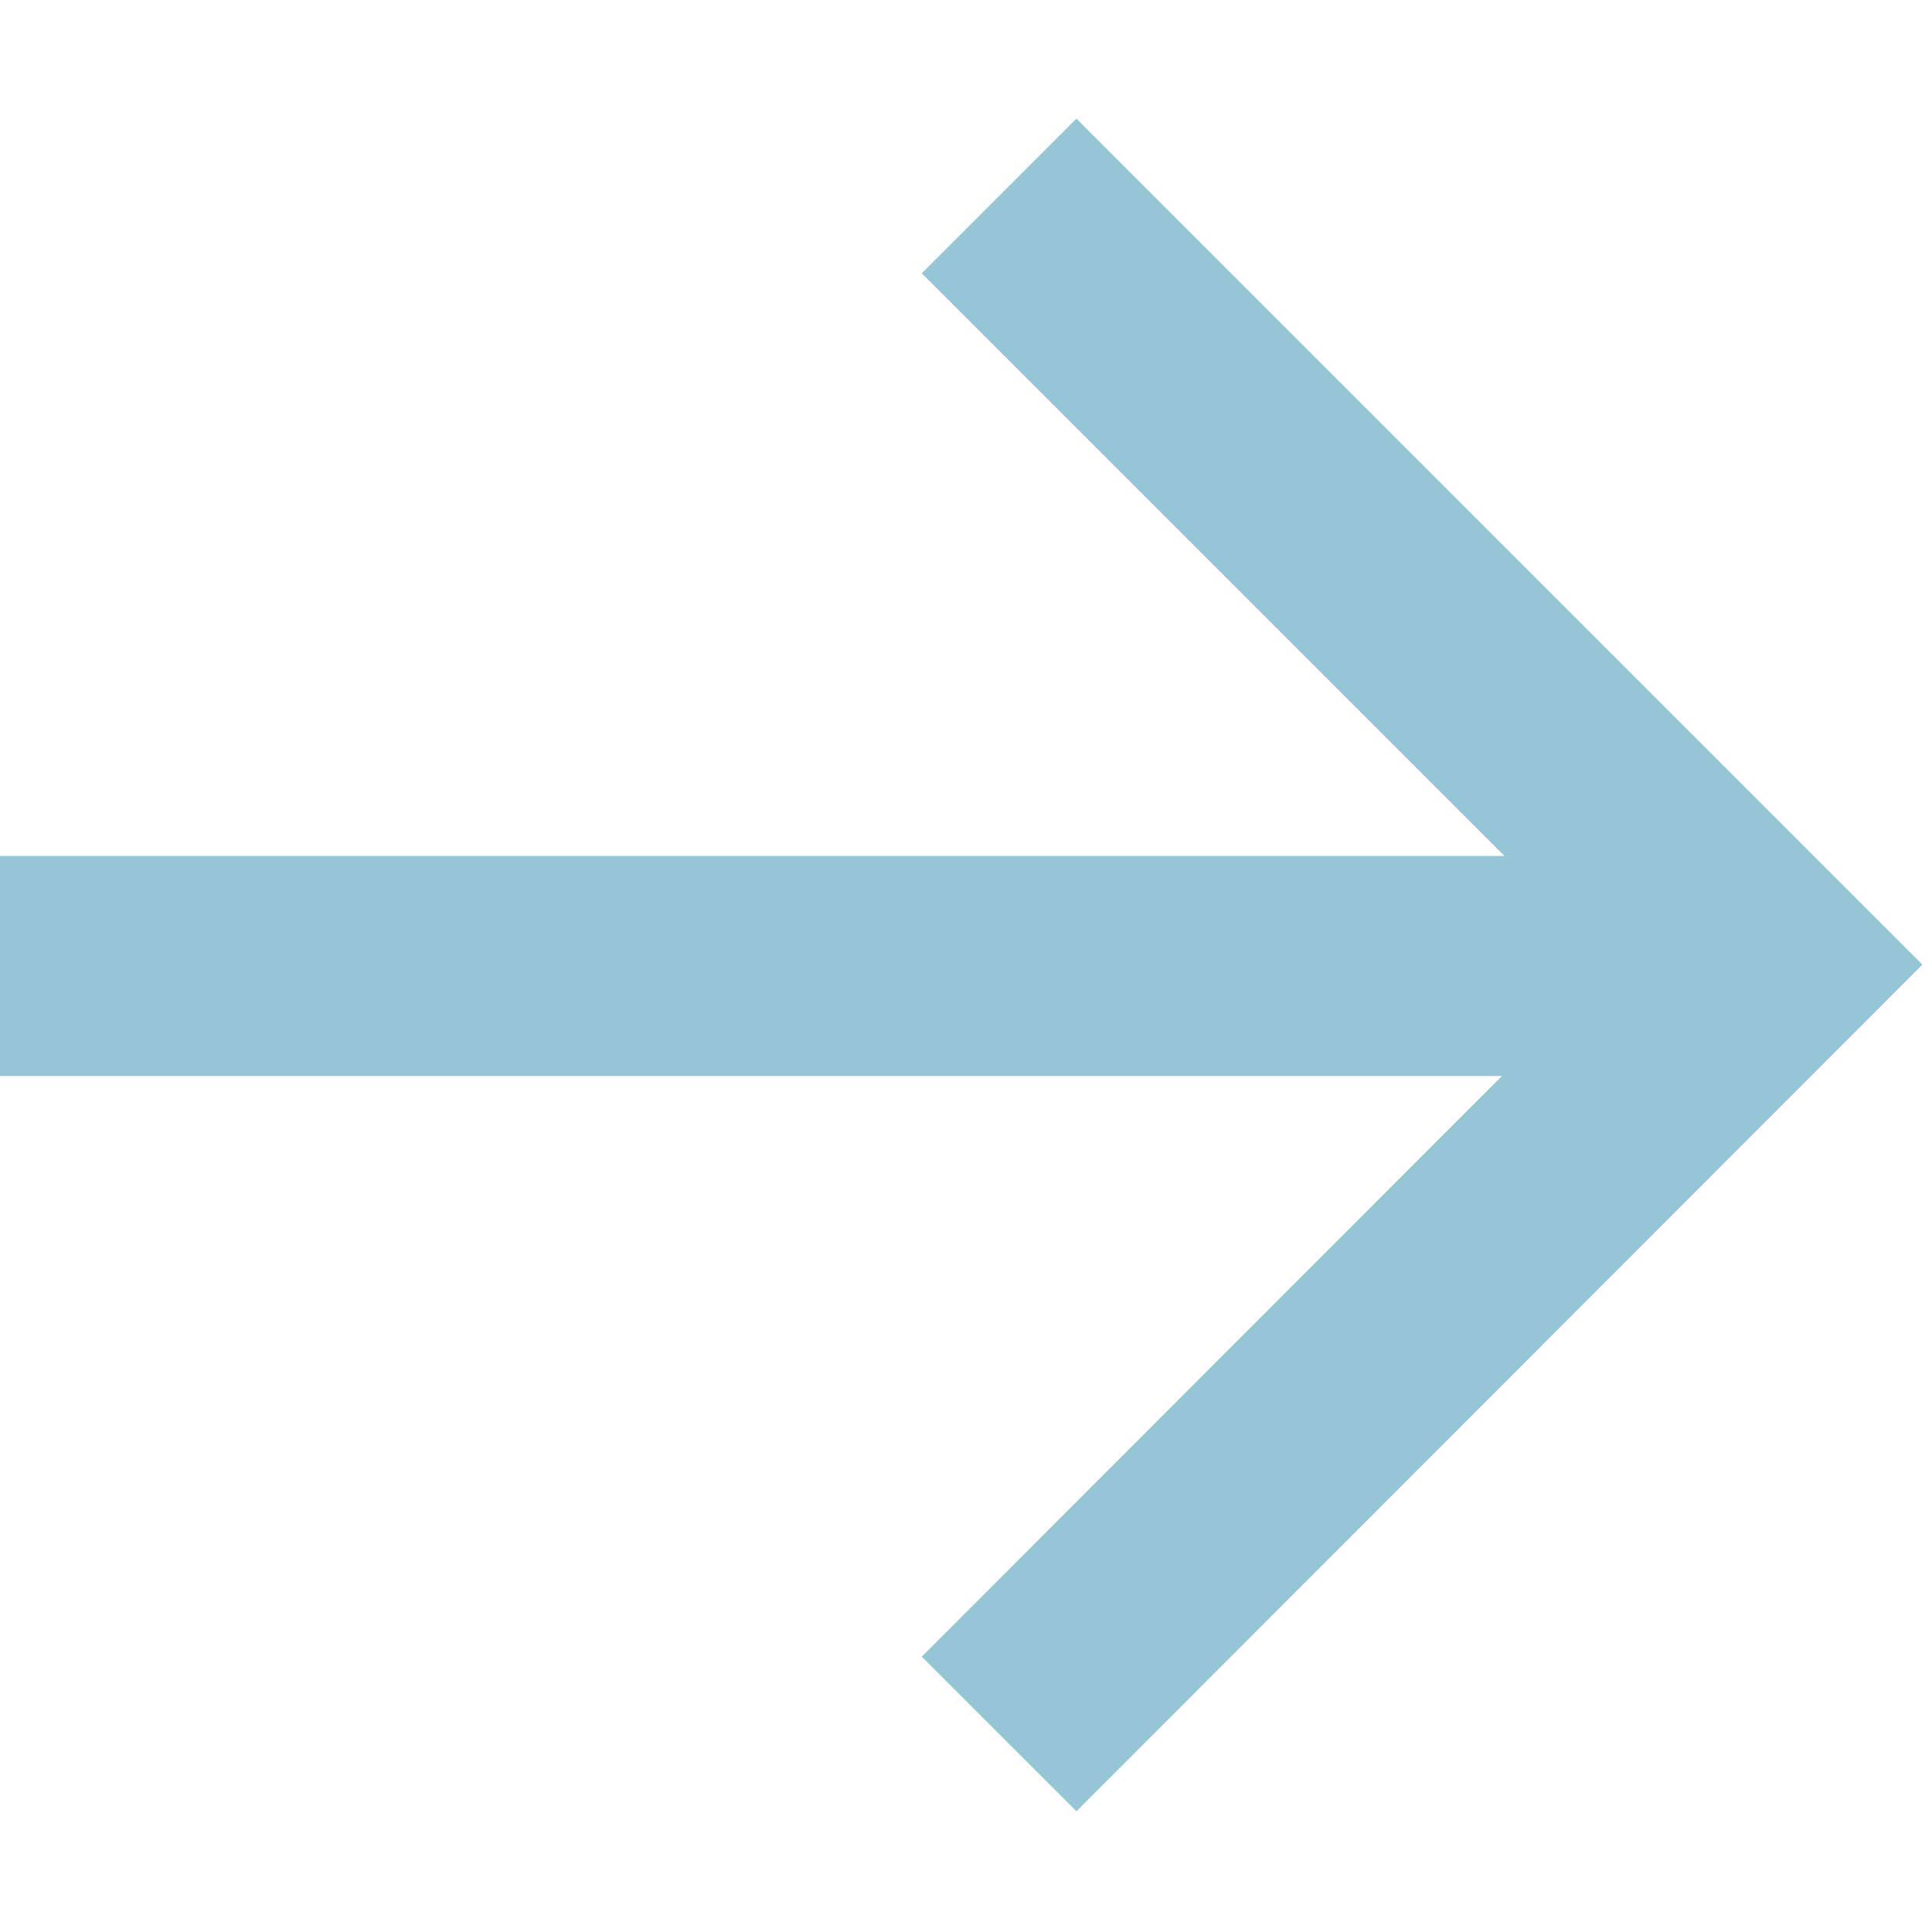
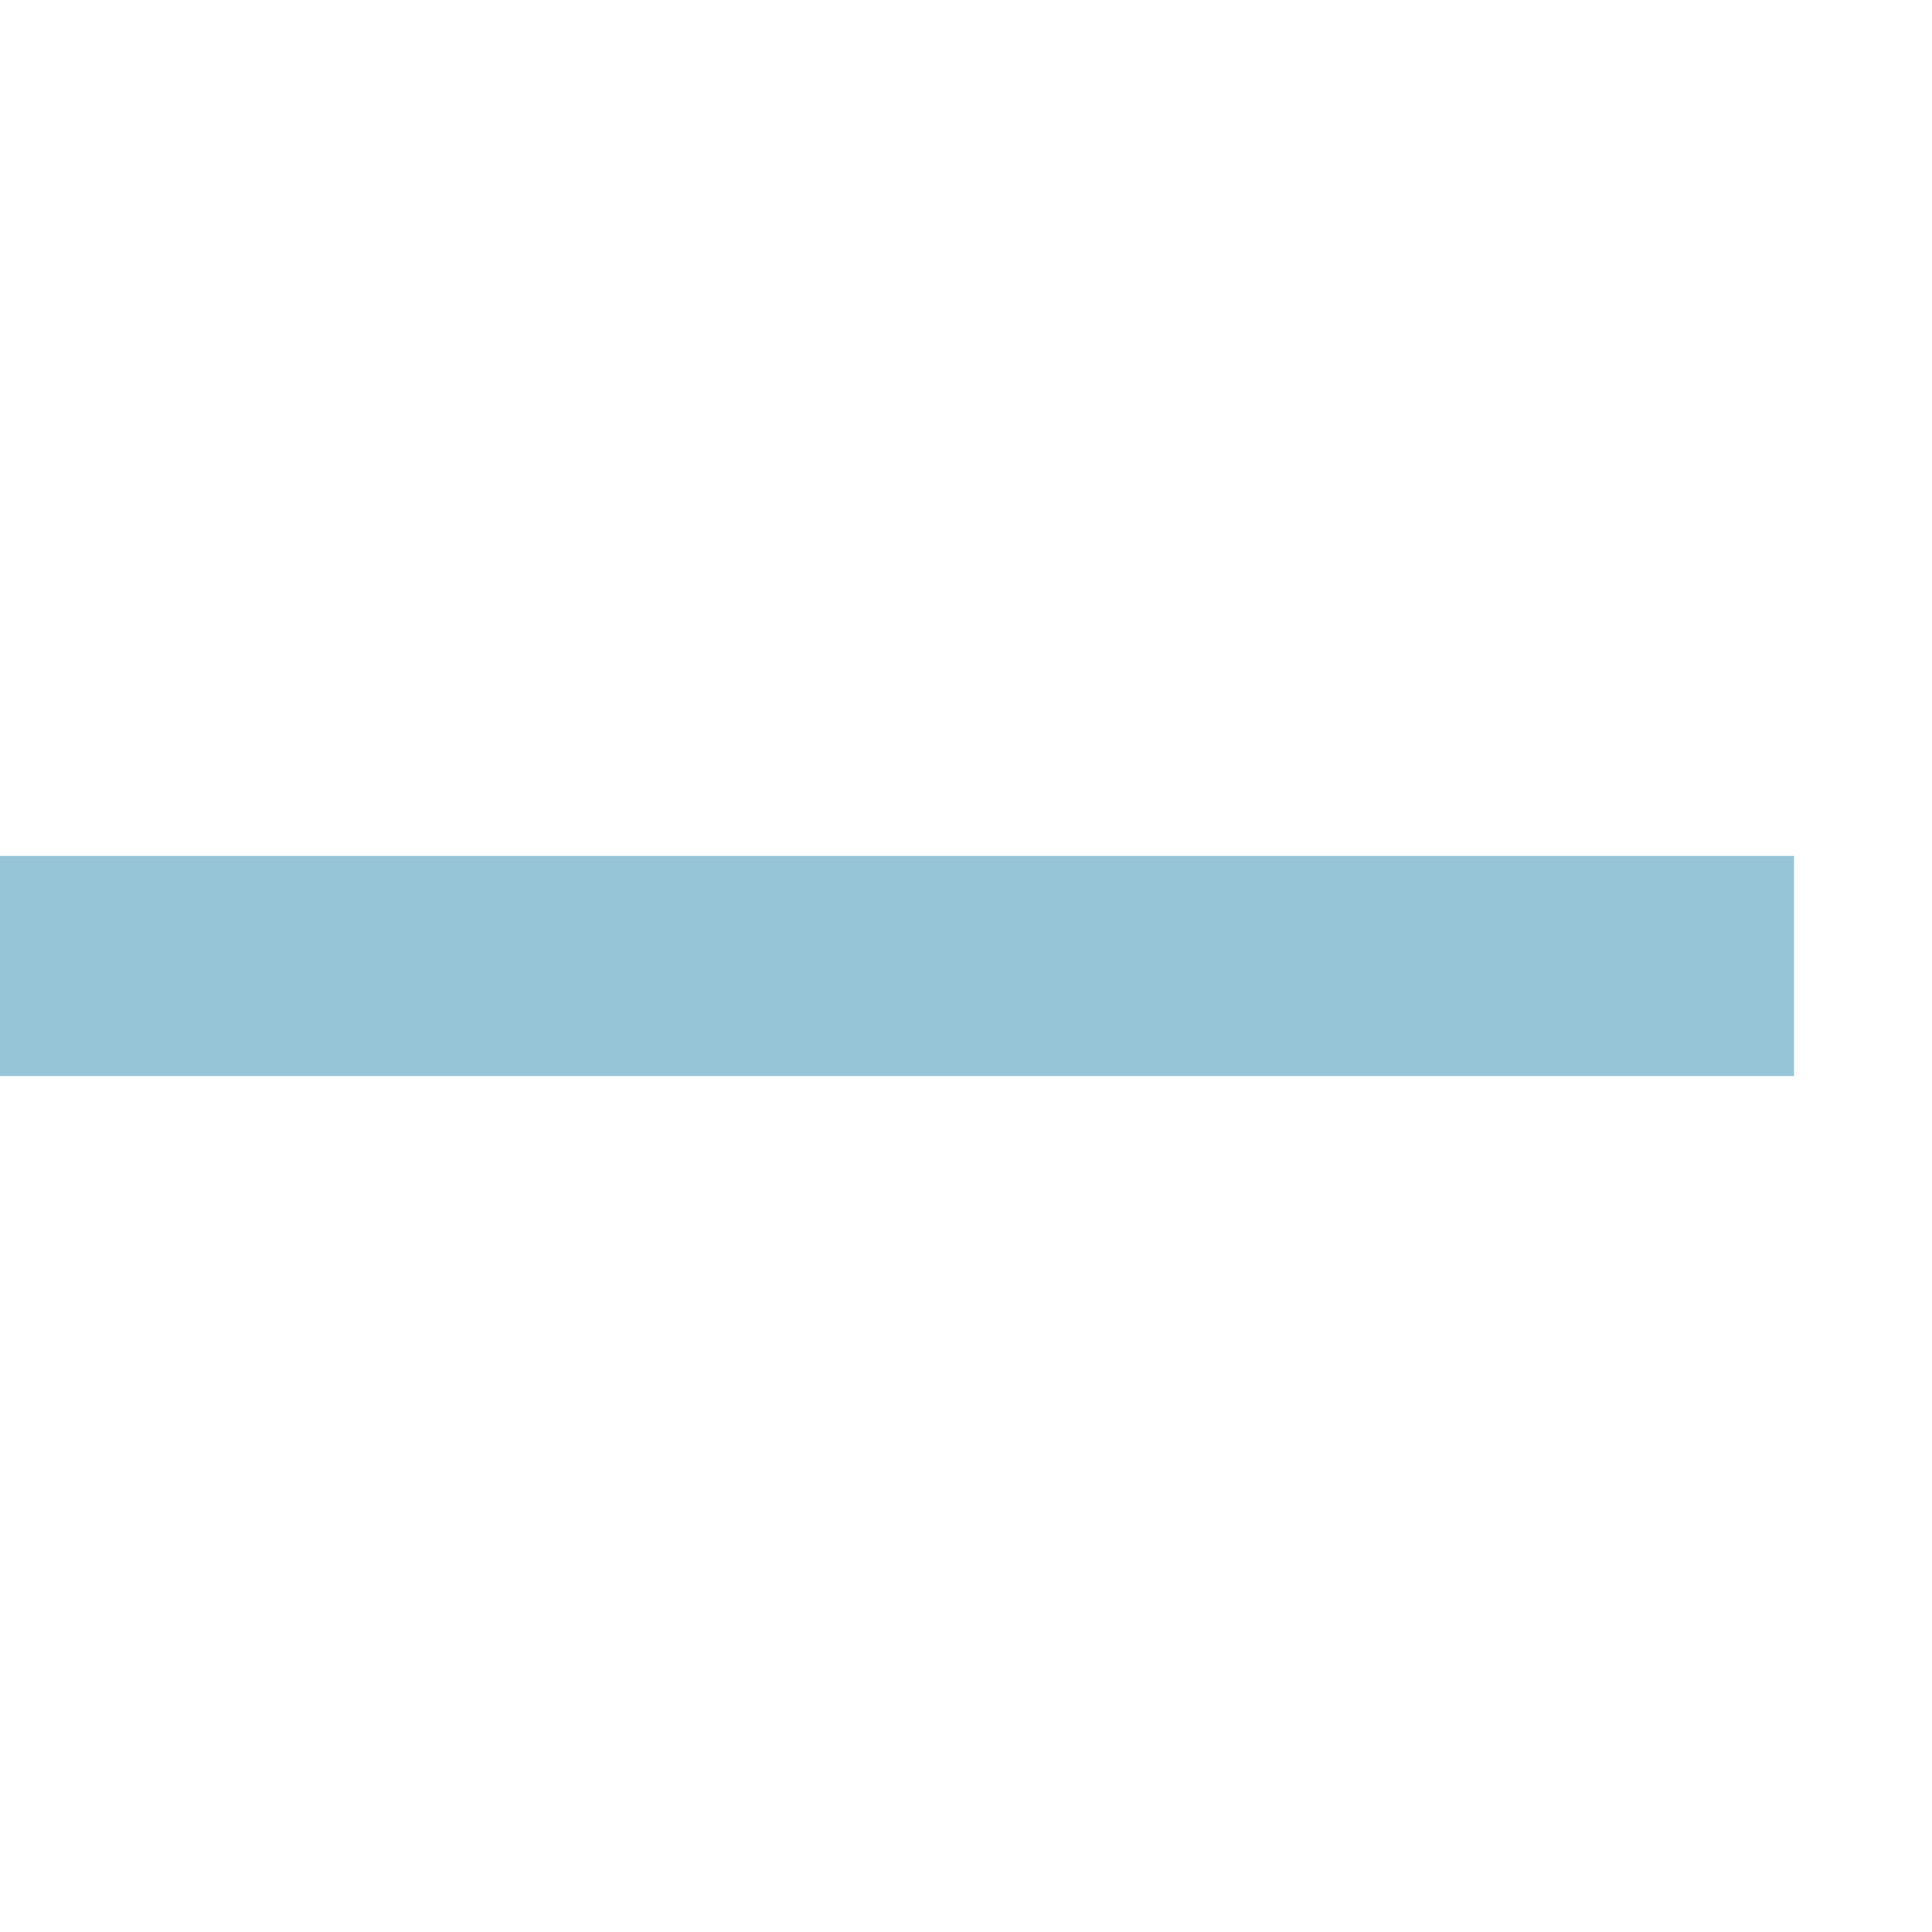
<svg xmlns="http://www.w3.org/2000/svg" id="Layer_1" width="28" height="28" viewBox="0 0 28 28">
  <defs>
    <style>.cls-1{stroke-width:3.19px;}.cls-1,.cls-2{fill:none;stroke:#96C5D8;}.cls-2{stroke-width:3.17px;}</style>
  </defs>
-   <polyline class="cls-2" points="14.48 25.13 25.62 13.98 14.48 2.84" />
  <line class="cls-1" x1="26" y1="14" y2="14" />
</svg>